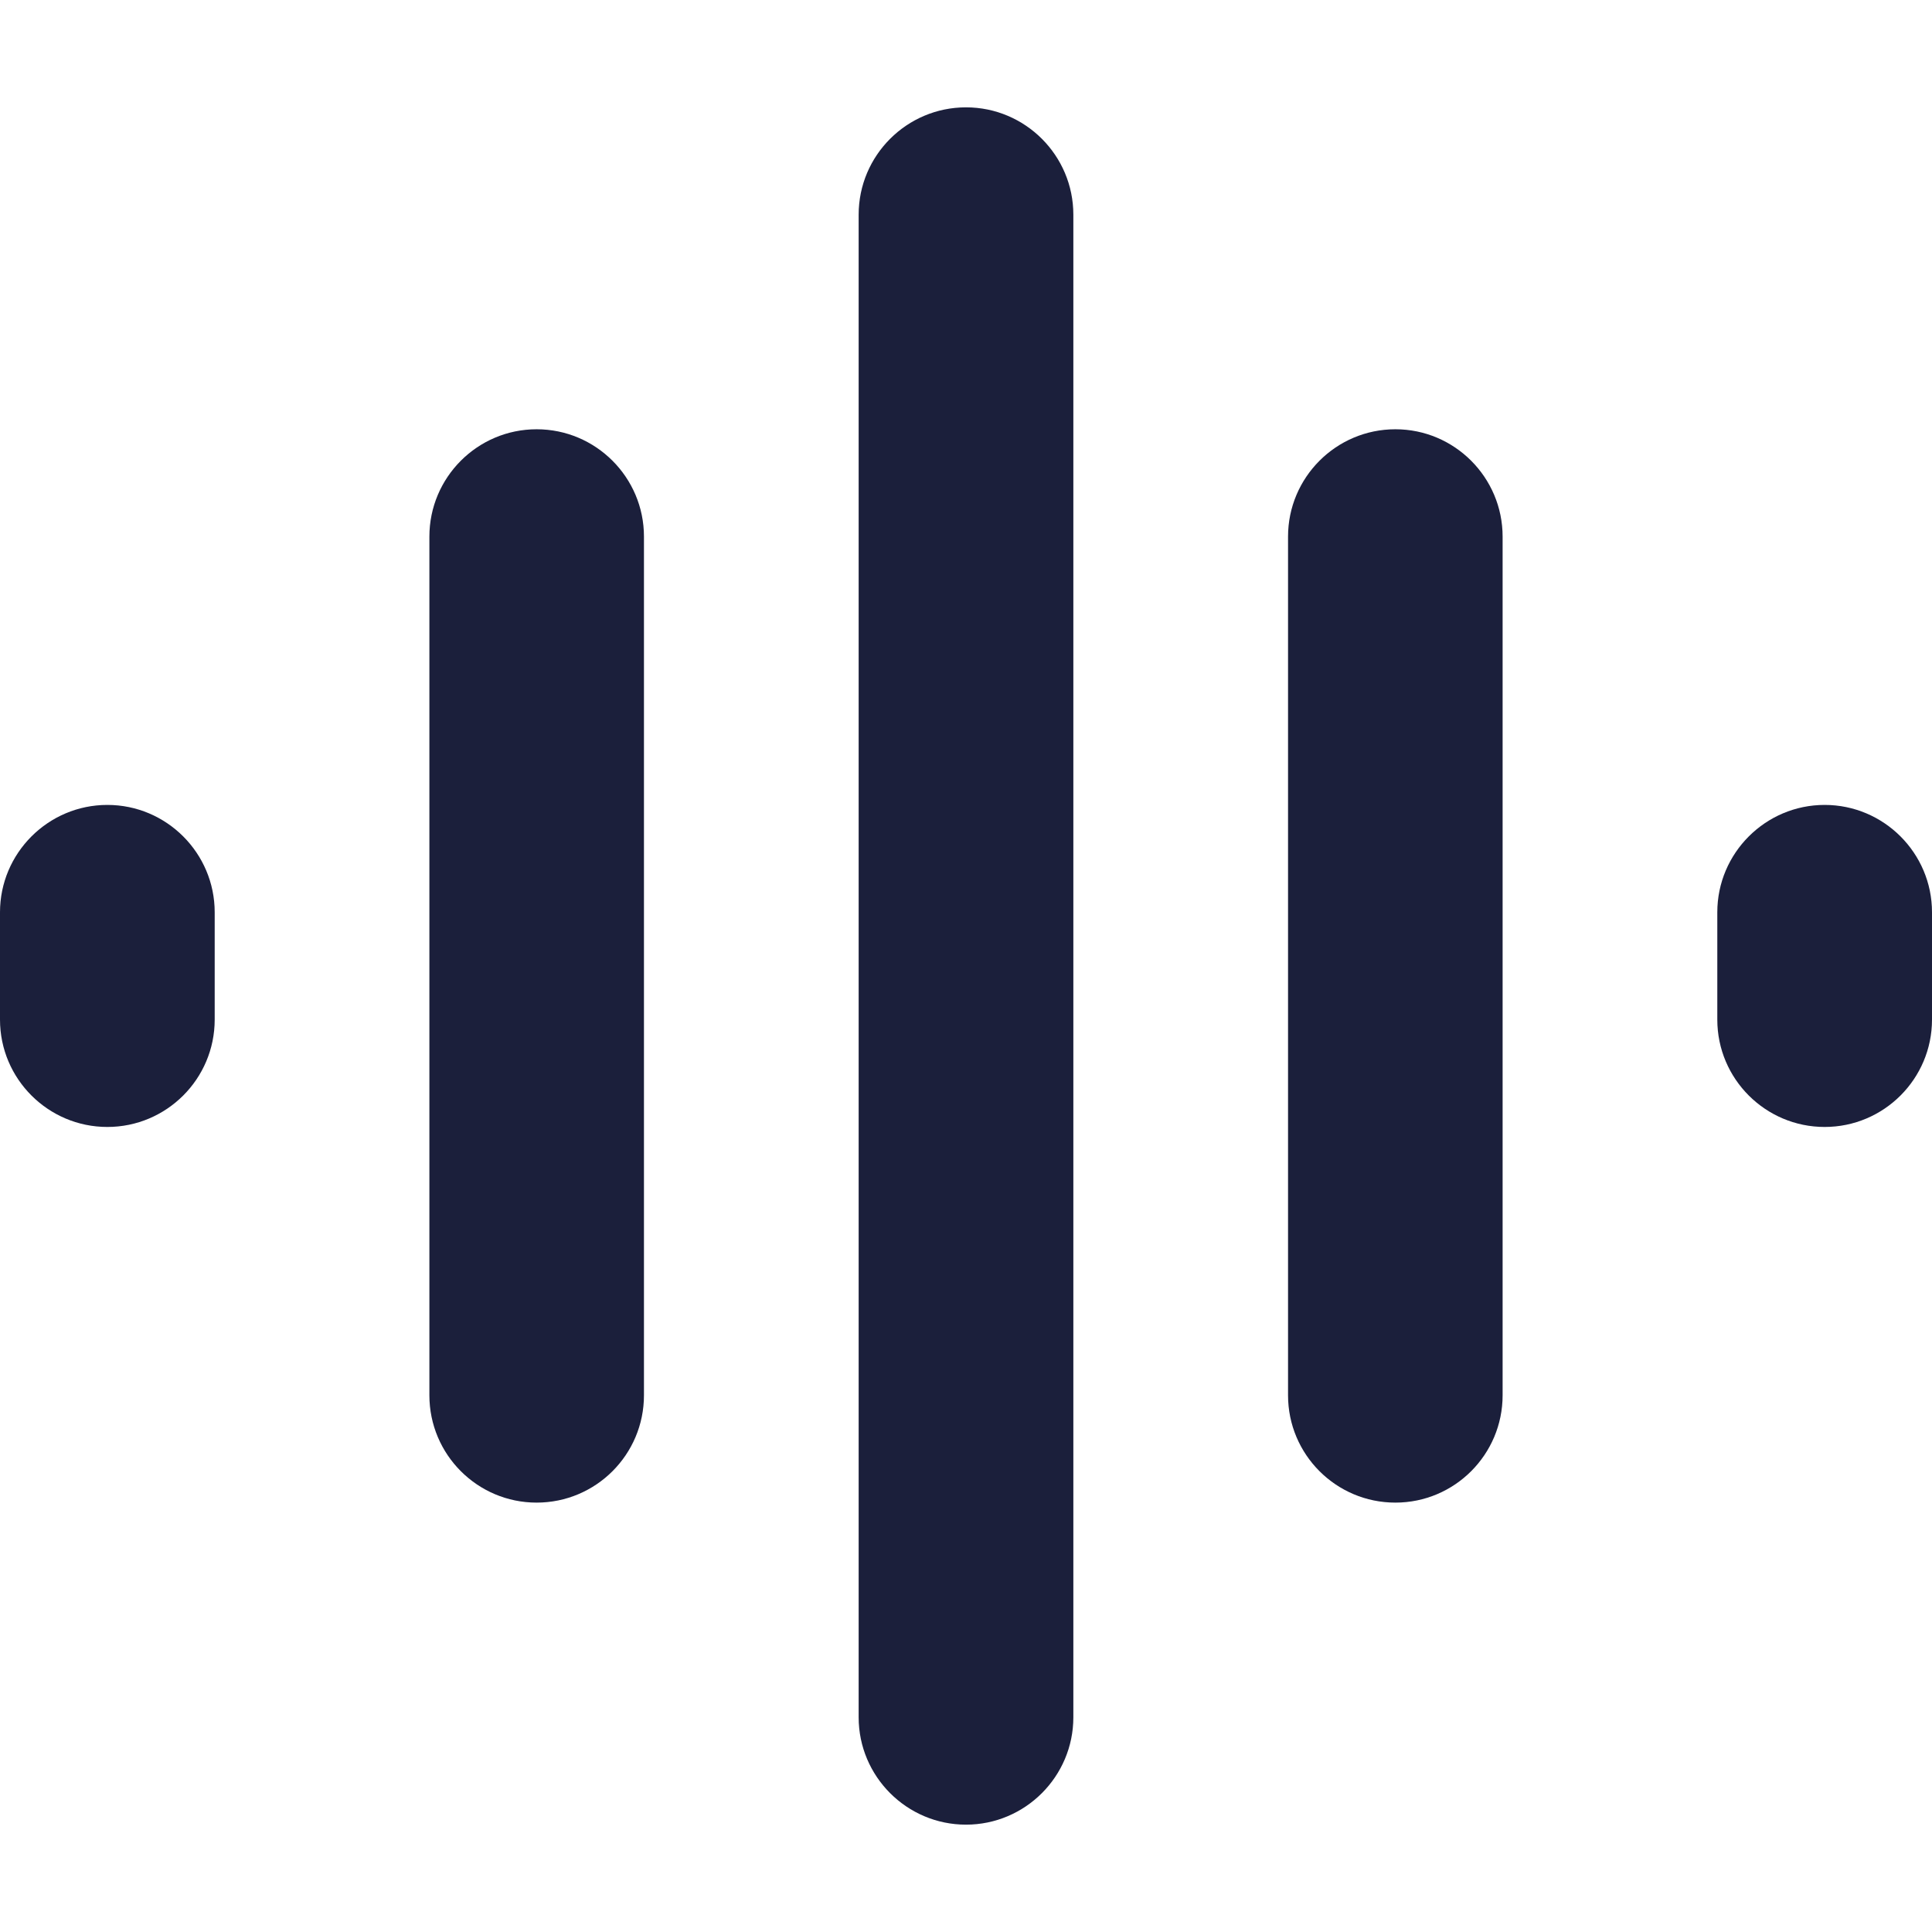
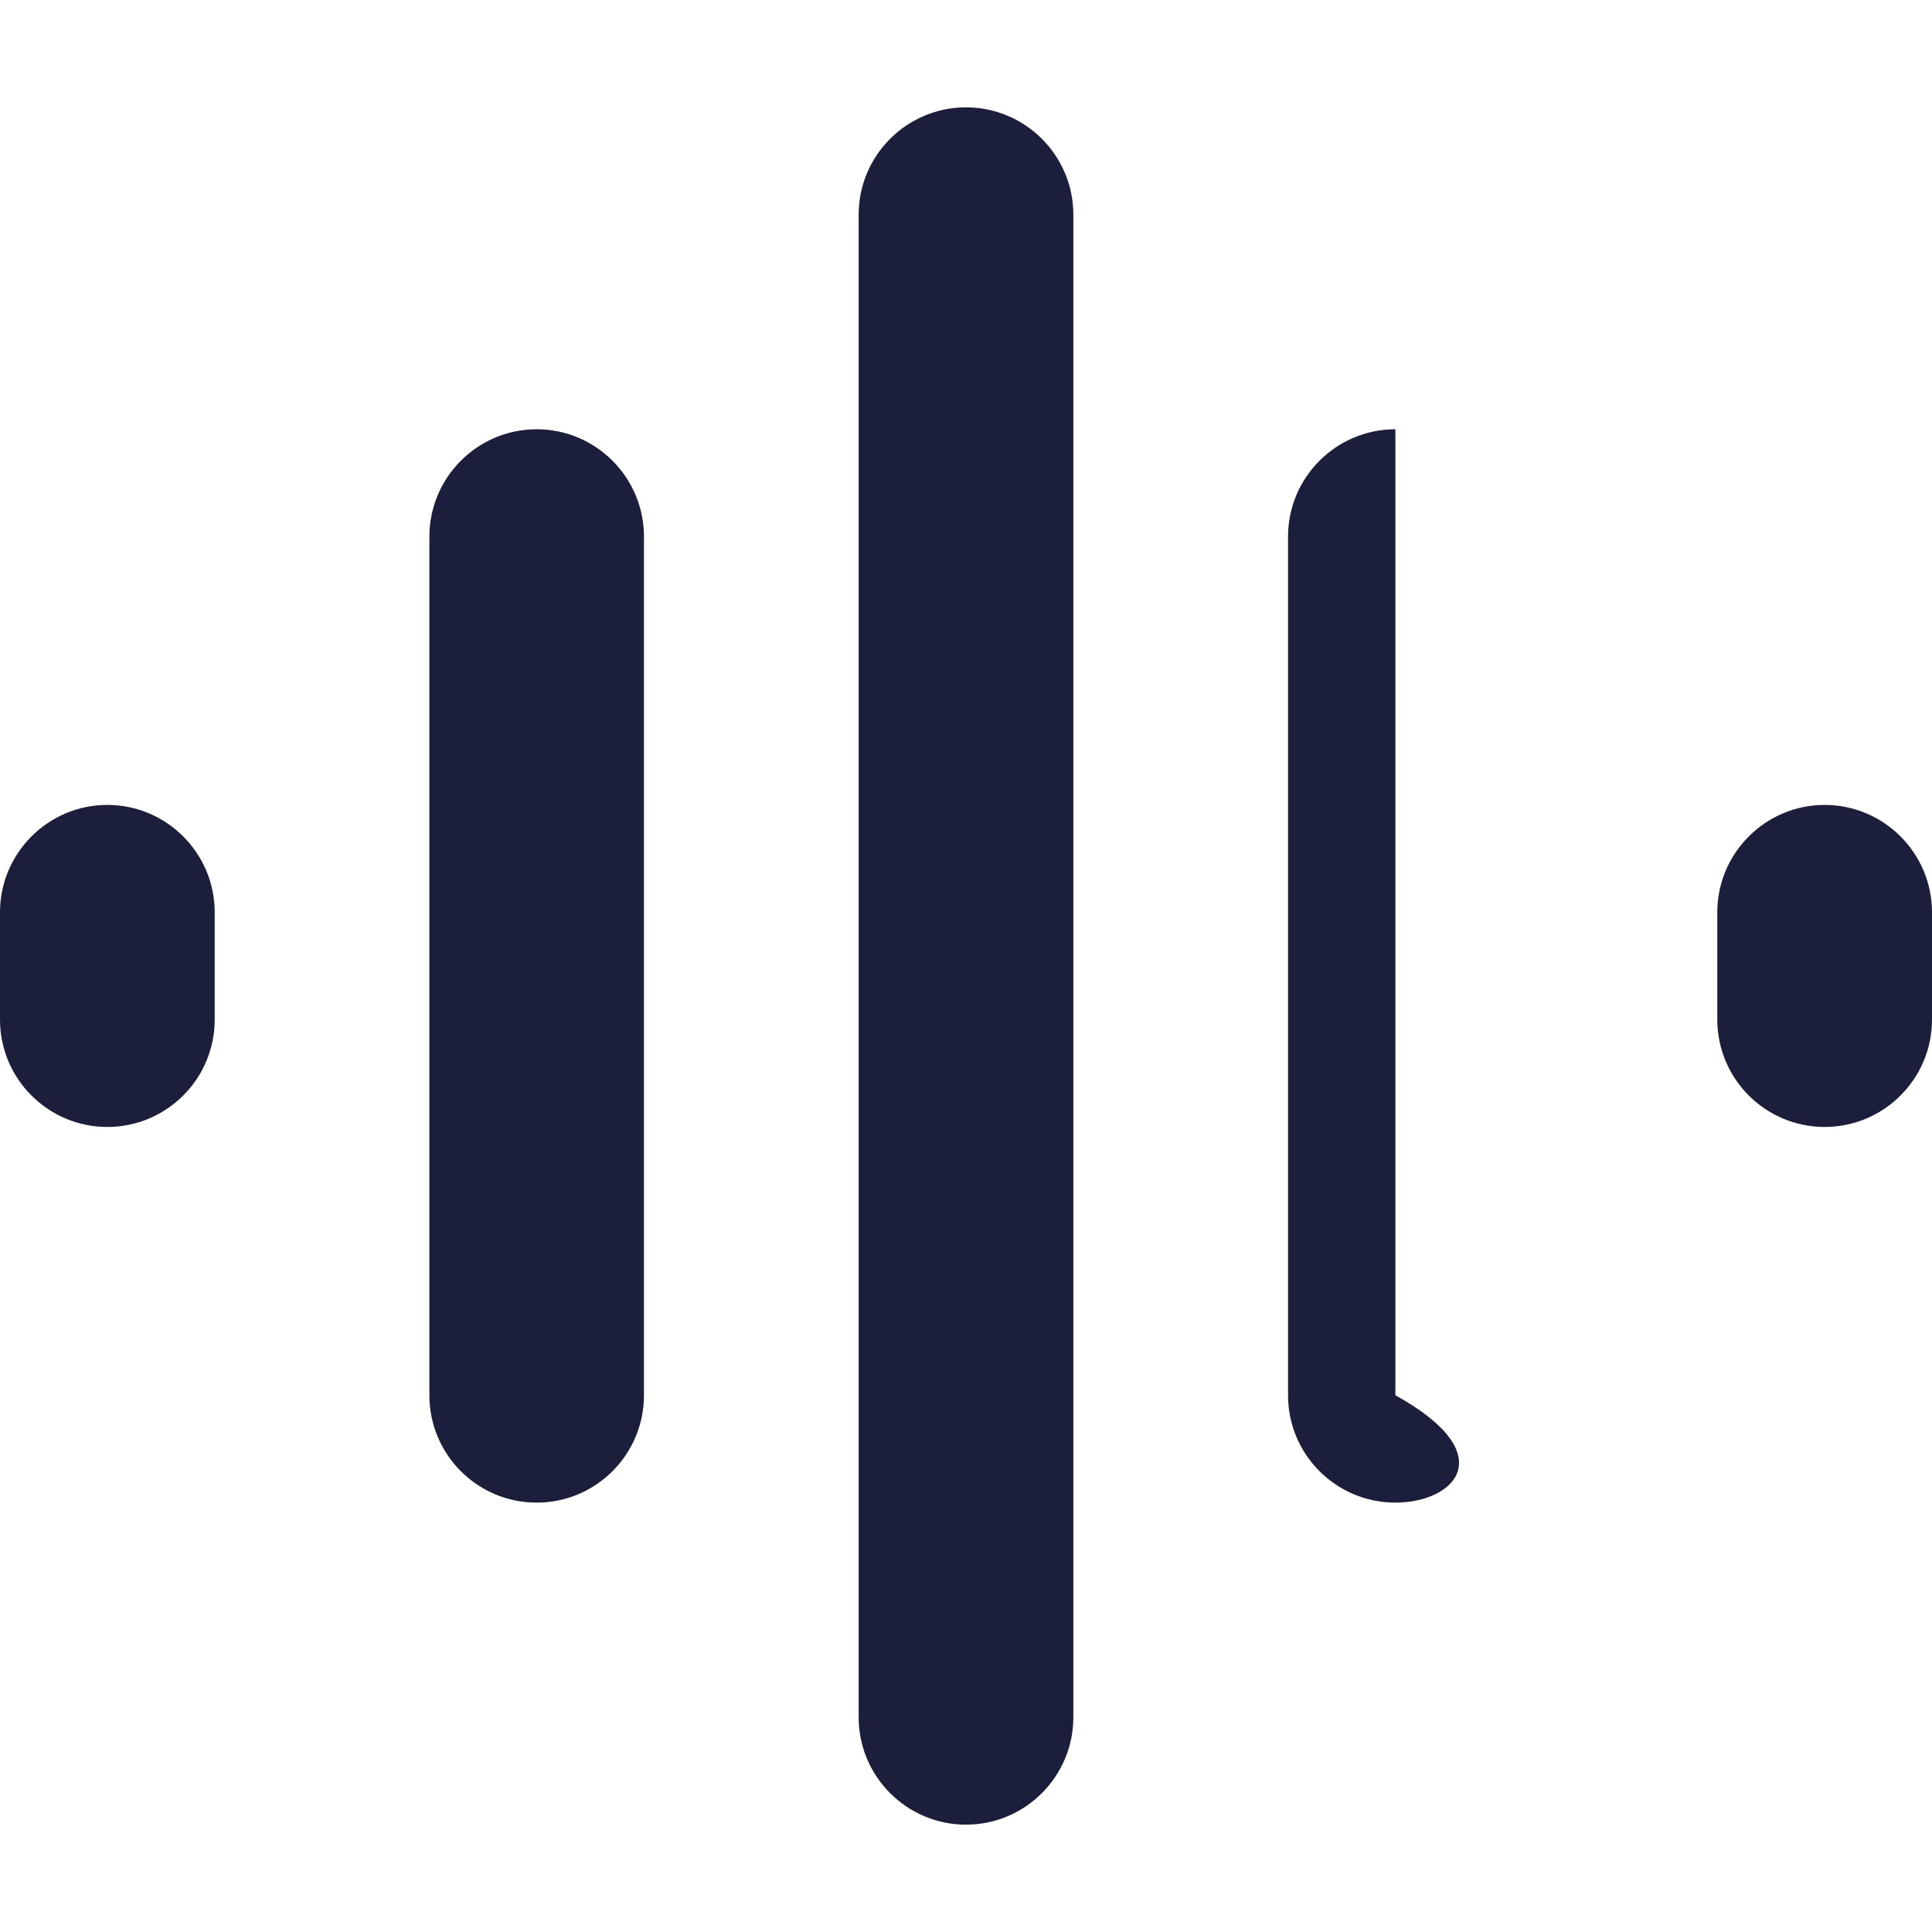
<svg xmlns="http://www.w3.org/2000/svg" width="16" height="16" viewBox="0 0 16 16" fill="none">
-   <path fill-rule="evenodd" clip-rule="evenodd" d="M0 8.444C0 8.935 0.399 9.333 0.889 9.333C1.379 9.333 1.778 8.935 1.778 8.444V7.555C1.778 7.065 1.379 6.666 0.889 6.666C0.399 6.666 0 7.065 0 7.555V8.444ZM4.444 3.555C4.935 3.555 5.333 3.954 5.333 4.444V11.555C5.333 12.046 4.935 12.444 4.444 12.444C3.954 12.444 3.556 12.046 3.556 11.555V4.444C3.556 3.954 3.954 3.555 4.444 3.555ZM7.111 14.222C7.111 14.712 7.51 15.111 8 15.111C8.49 15.111 8.889 14.712 8.889 14.222V1.778C8.889 1.287 8.49 0.889 8 0.889C7.51 0.889 7.111 1.287 7.111 1.778V14.222ZM11.556 3.555C12.046 3.555 12.444 3.954 12.444 4.444V11.555C12.444 12.046 12.046 12.444 11.556 12.444C11.065 12.444 10.667 12.046 10.667 11.555V4.444C10.667 3.954 11.065 3.555 11.556 3.555ZM16 7.555C16 7.065 15.601 6.666 15.111 6.666C14.621 6.666 14.222 7.065 14.222 7.555V8.444C14.222 8.935 14.621 9.333 15.111 9.333C15.601 9.333 16 8.935 16 8.444V7.555Z" fill="#1B1F3B" />
+   <path fill-rule="evenodd" clip-rule="evenodd" d="M0 8.444C0 8.935 0.399 9.333 0.889 9.333C1.379 9.333 1.778 8.935 1.778 8.444V7.555C1.778 7.065 1.379 6.666 0.889 6.666C0.399 6.666 0 7.065 0 7.555V8.444ZM4.444 3.555C4.935 3.555 5.333 3.954 5.333 4.444V11.555C5.333 12.046 4.935 12.444 4.444 12.444C3.954 12.444 3.556 12.046 3.556 11.555V4.444C3.556 3.954 3.954 3.555 4.444 3.555ZM7.111 14.222C7.111 14.712 7.51 15.111 8 15.111C8.49 15.111 8.889 14.712 8.889 14.222V1.778C8.889 1.287 8.49 0.889 8 0.889C7.51 0.889 7.111 1.287 7.111 1.778V14.222ZM11.556 3.555V11.555C12.444 12.046 12.046 12.444 11.556 12.444C11.065 12.444 10.667 12.046 10.667 11.555V4.444C10.667 3.954 11.065 3.555 11.556 3.555ZM16 7.555C16 7.065 15.601 6.666 15.111 6.666C14.621 6.666 14.222 7.065 14.222 7.555V8.444C14.222 8.935 14.621 9.333 15.111 9.333C15.601 9.333 16 8.935 16 8.444V7.555Z" fill="#1B1F3B" />
</svg>